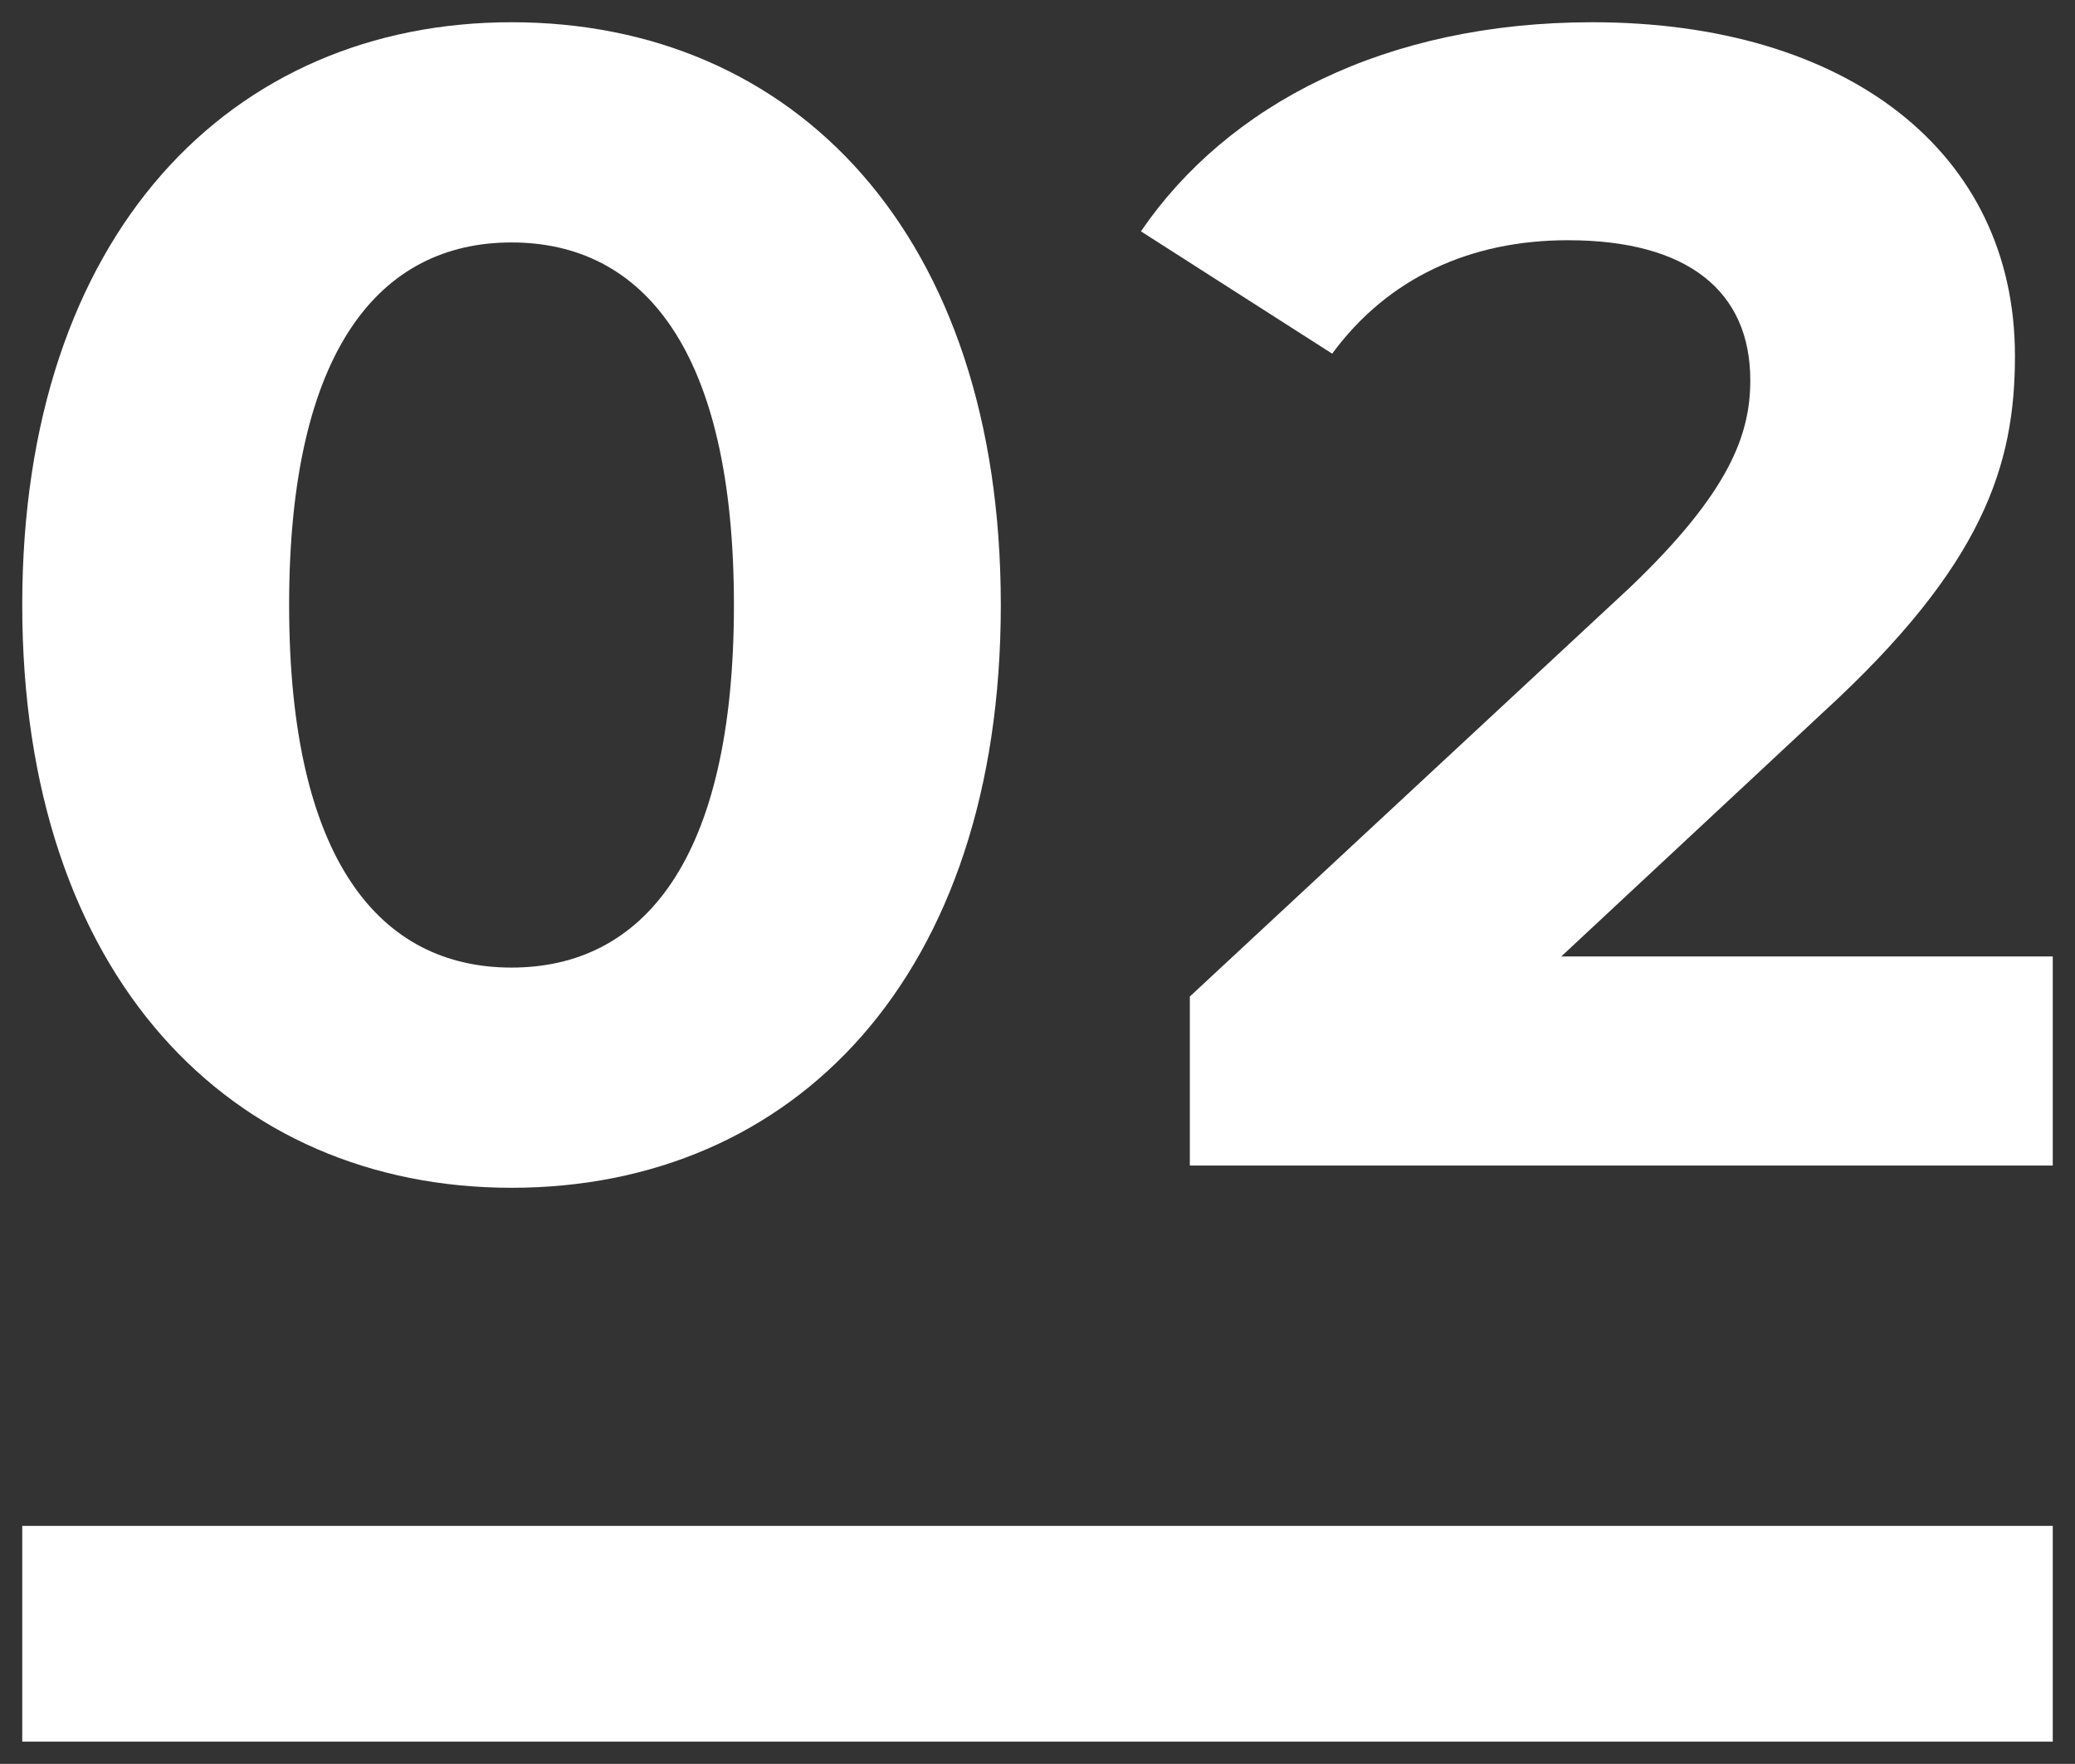
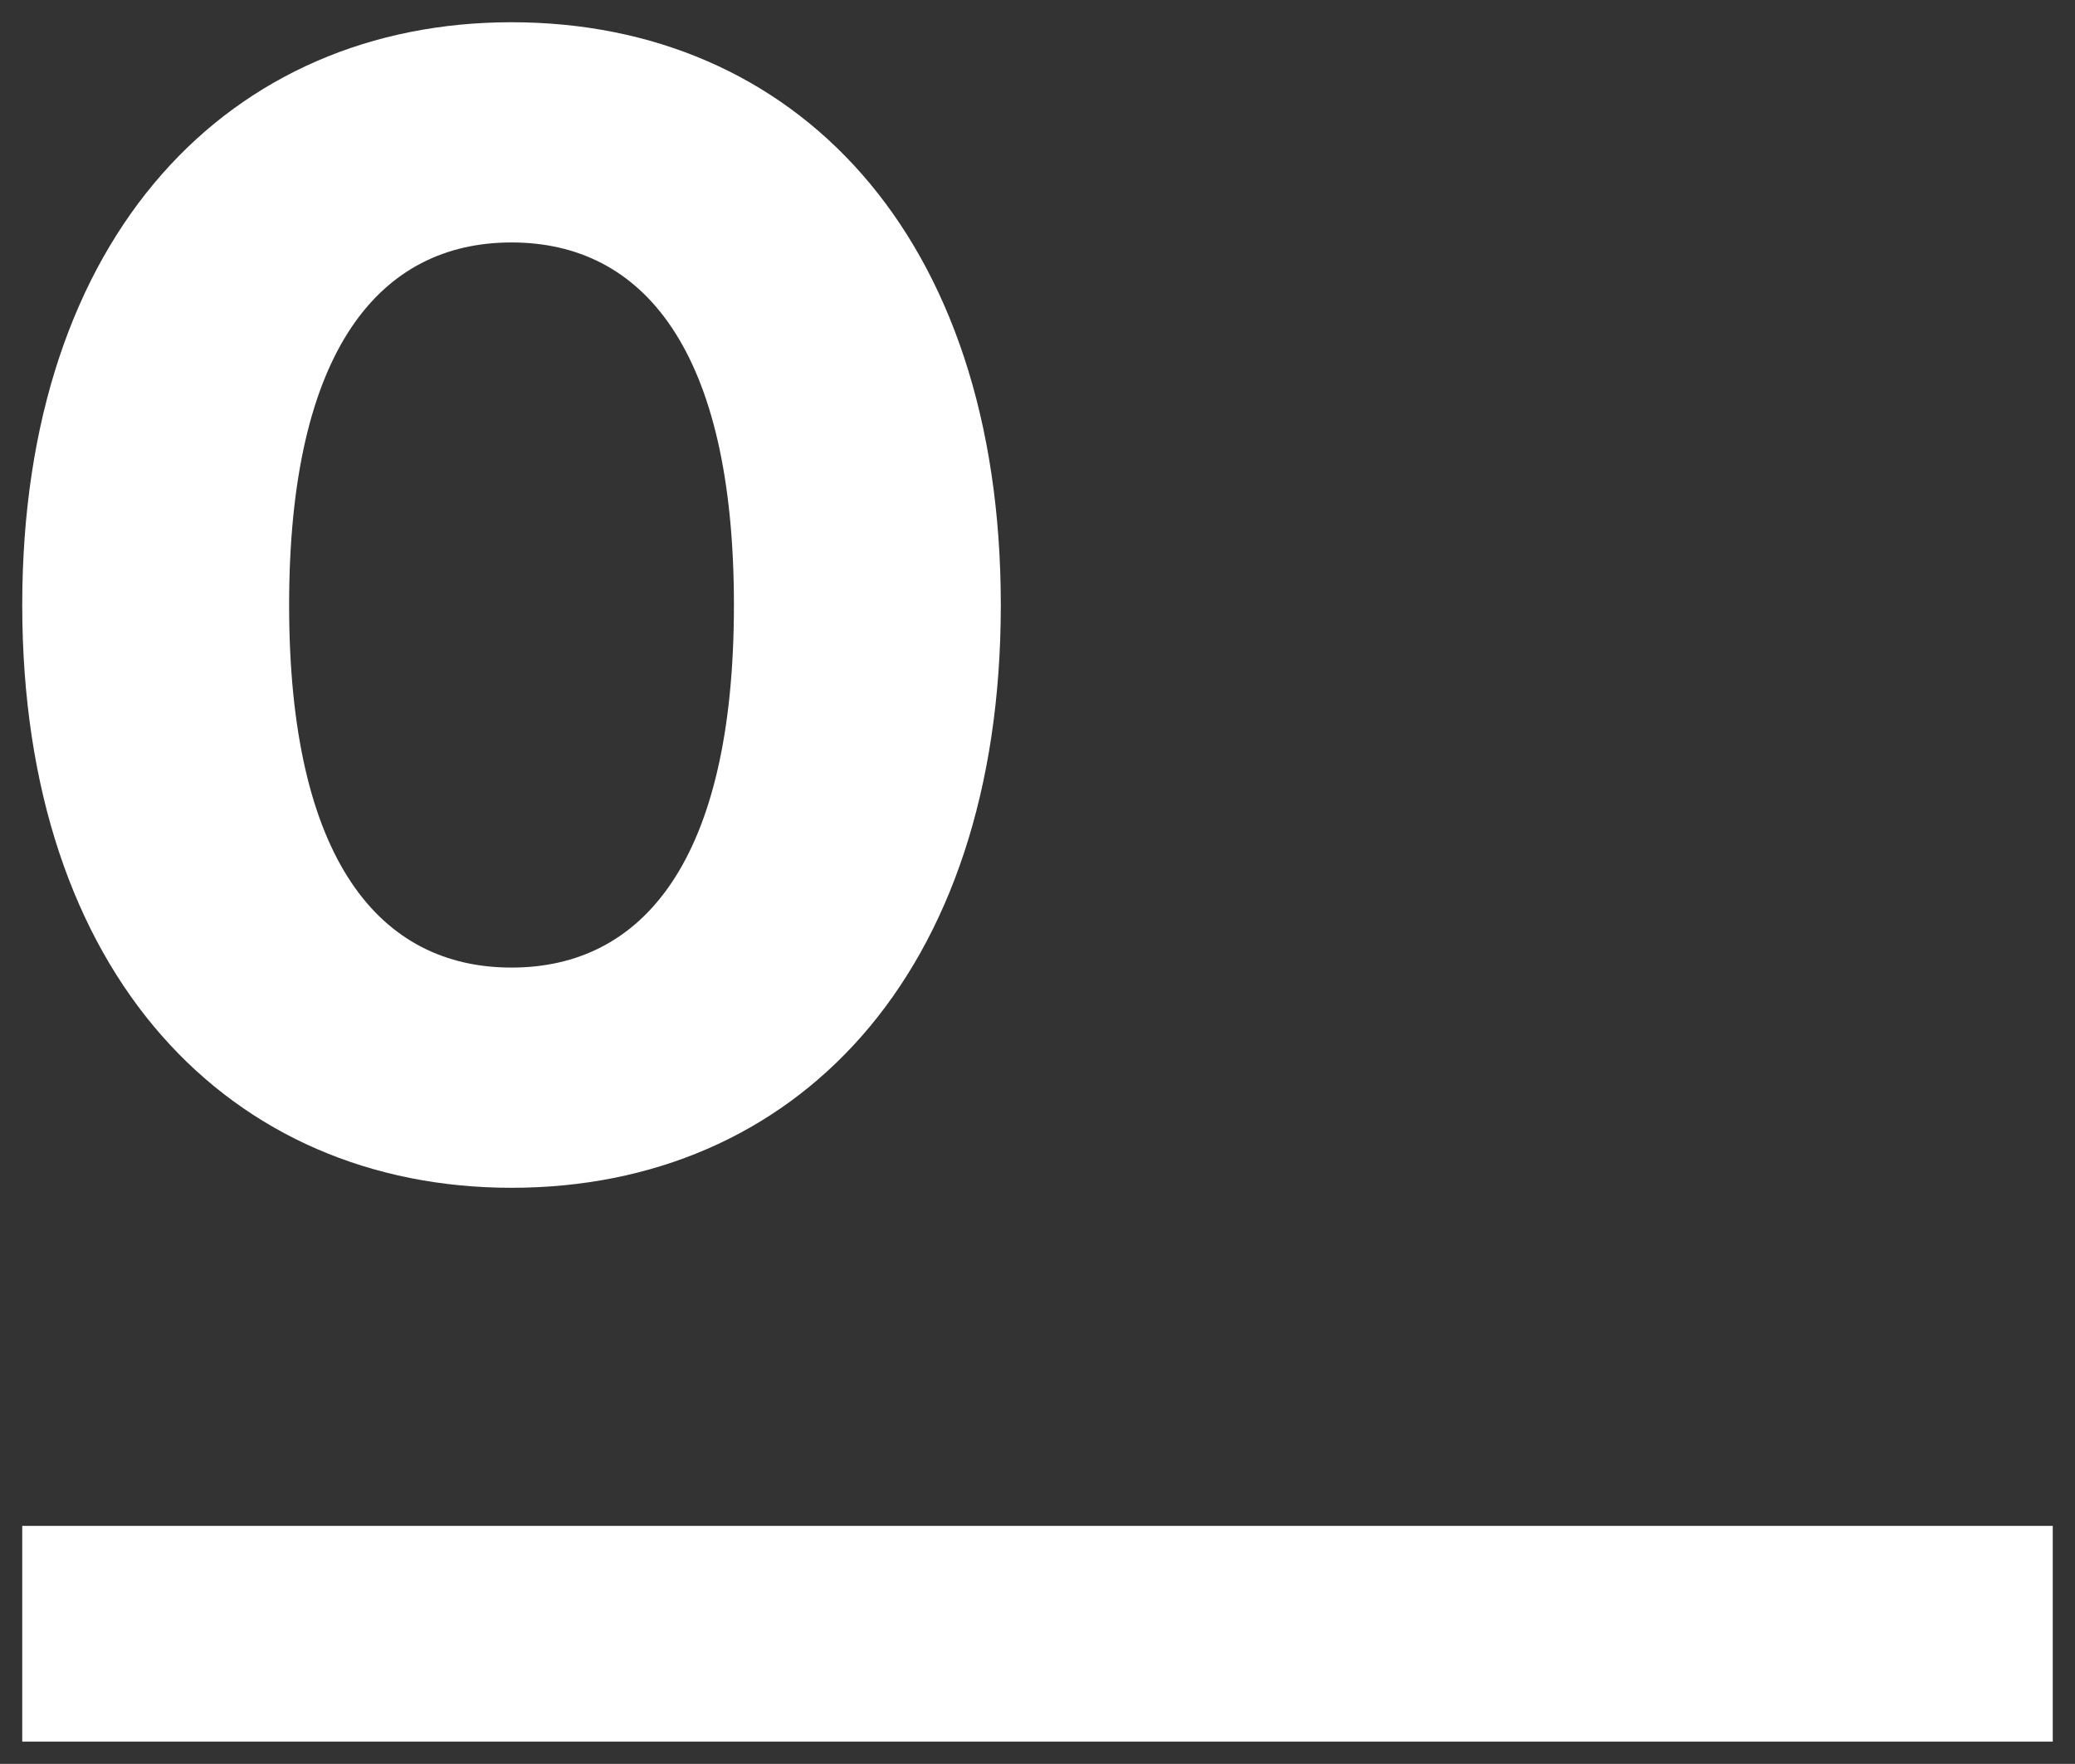
<svg xmlns="http://www.w3.org/2000/svg" version="1.1" id="Layer_1" x="0px" y="0px" viewBox="0 0 93.3 79.3" style="enable-background:new 0 0 93.3 79.3;" xml:space="preserve">
  <rect x="0" y="0" width="93.3" height="79.3" fill="#333333" stroke="none" />
  <style type="text/css">
	.st0{fill:#FFFFFF;}
</style>
  <g>
    <g>
      <path class="st0" d="M1,27.2C1,10.5,10.4,1,23,1c12.7,0,22,9.5,22,26.2s-9.3,26.2-22,26.2C10.4,53.4,1,43.9,1,27.2z M33,27.2    c0-11.5-4.1-16.3-10-16.3c-5.9,0-10,4.8-10,16.3s4.1,16.3,10,16.3C28.9,43.5,33,38.7,33,27.2z" />
-       <path class="st0" d="M92.3,42.9v9.5H53.5v-7.6l19.8-18.4c4.5-4.3,5.4-6.9,5.4-9.3c0-4-2.8-6.3-8.2-6.3c-4.4,0-8.1,1.7-10.6,5.1    l-8.6-5.5C55.2,4.7,62.3,1,71.6,1C83,1,90.6,6.8,90.6,16c0,4.9-1.4,9.4-8.6,16l-11.8,11H92.3z" />
    </g>
    <rect x="1" y="68.6" class="st0" width="91.3" height="9.7" />
  </g>
</svg>